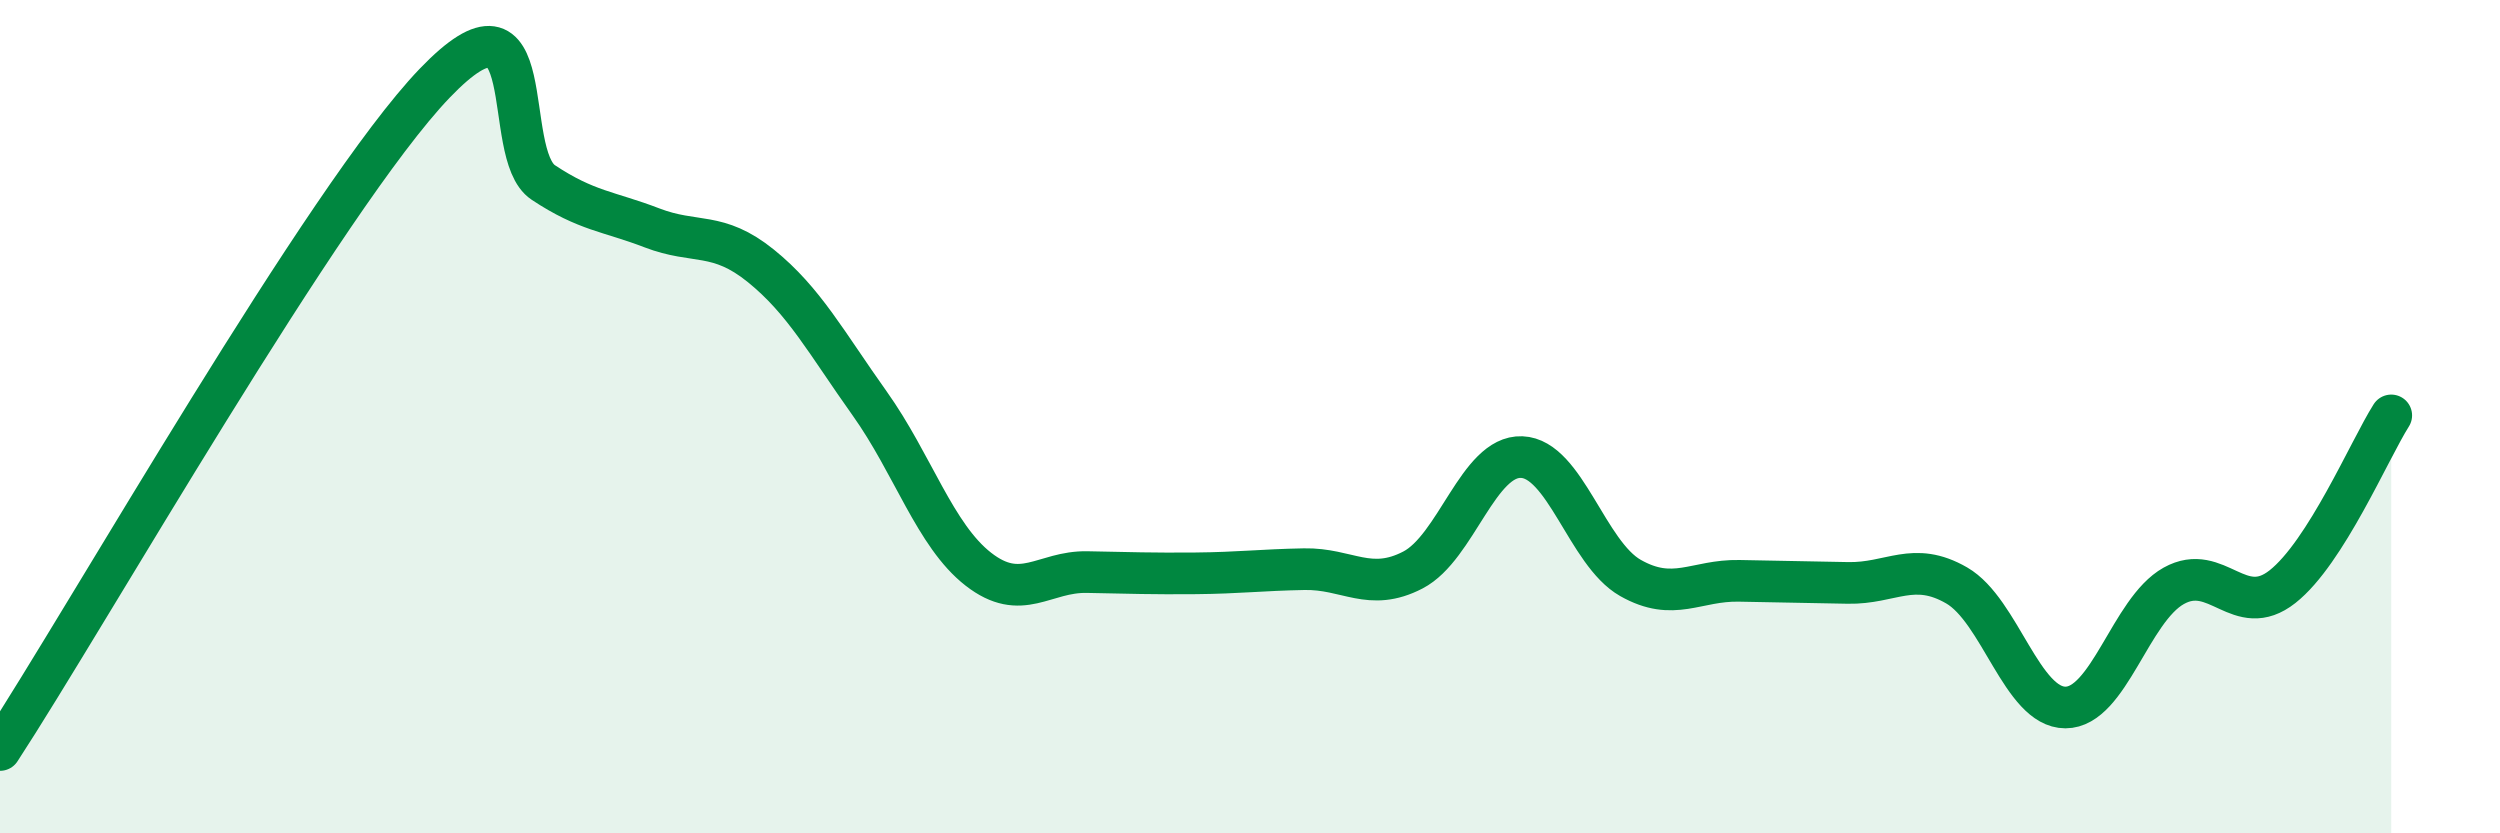
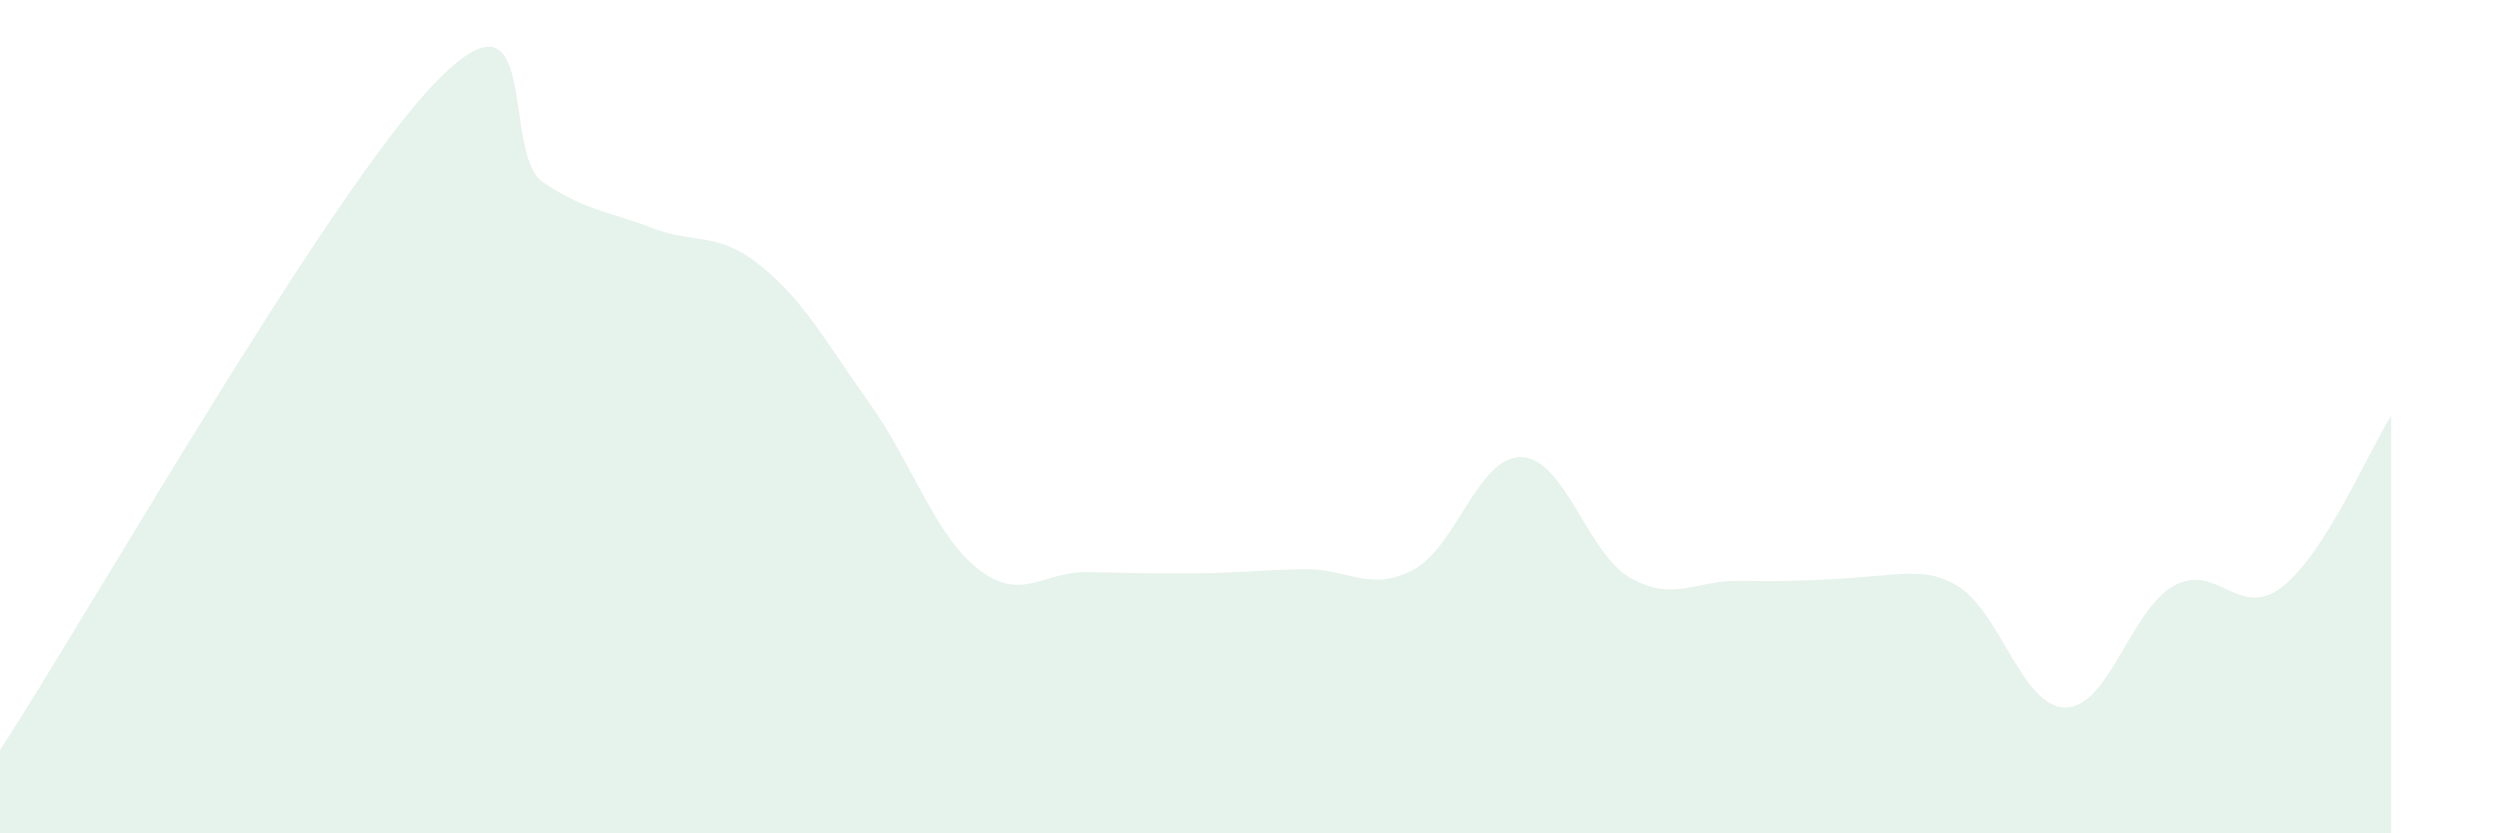
<svg xmlns="http://www.w3.org/2000/svg" width="60" height="20" viewBox="0 0 60 20">
-   <path d="M 0,18 C 2.09,14.8 7.82,4.72 10.43,2 C 13.04,-0.72 12,3.69 13.04,4.38 C 14.08,5.07 14.61,5.07 15.65,5.47 C 16.69,5.87 17.22,5.54 18.26,6.38 C 19.3,7.22 19.83,8.22 20.87,9.68 C 21.91,11.14 22.44,12.85 23.48,13.66 C 24.52,14.47 25.05,13.71 26.09,13.73 C 27.13,13.75 27.66,13.77 28.7,13.76 C 29.74,13.75 30.26,13.68 31.3,13.66 C 32.34,13.64 32.87,14.22 33.91,13.68 C 34.95,13.14 35.48,10.93 36.52,10.97 C 37.56,11.01 38.09,13.28 39.13,13.87 C 40.17,14.46 40.7,13.92 41.74,13.94 C 42.78,13.96 43.31,13.97 44.35,13.99 C 45.39,14.01 45.92,13.45 46.96,14.05 C 48,14.65 48.53,16.98 49.57,16.98 C 50.61,16.98 51.13,14.64 52.17,14.06 C 53.21,13.48 53.74,14.9 54.78,14.08 C 55.82,13.26 56.87,10.79 57.39,9.97L57.39 20L0 20Z" fill="#008740" opacity="0.1" stroke-linecap="round" stroke-linejoin="round" />
-   <path d="M 0,18 C 2.09,14.8 7.82,4.72 10.43,2 C 13.04,-0.72 12,3.69 13.04,4.38 C 14.08,5.07 14.61,5.07 15.65,5.47 C 16.69,5.87 17.22,5.54 18.26,6.38 C 19.3,7.22 19.83,8.22 20.87,9.68 C 21.91,11.14 22.44,12.85 23.48,13.66 C 24.52,14.47 25.05,13.71 26.09,13.73 C 27.13,13.75 27.66,13.77 28.7,13.76 C 29.74,13.75 30.26,13.68 31.3,13.66 C 32.34,13.64 32.87,14.22 33.91,13.68 C 34.95,13.14 35.48,10.93 36.52,10.97 C 37.56,11.01 38.09,13.28 39.13,13.87 C 40.17,14.46 40.7,13.92 41.74,13.94 C 42.78,13.96 43.31,13.97 44.35,13.99 C 45.39,14.01 45.92,13.45 46.96,14.05 C 48,14.65 48.53,16.98 49.57,16.98 C 50.61,16.98 51.13,14.64 52.17,14.06 C 53.21,13.48 53.74,14.9 54.78,14.08 C 55.82,13.26 56.87,10.79 57.39,9.97" stroke="#008740" stroke-width="1" fill="none" stroke-linecap="round" stroke-linejoin="round" />
+   <path d="M 0,18 C 2.09,14.8 7.82,4.72 10.43,2 C 13.04,-0.72 12,3.69 13.04,4.38 C 14.08,5.07 14.61,5.07 15.65,5.47 C 16.69,5.87 17.22,5.54 18.26,6.38 C 19.3,7.22 19.83,8.22 20.87,9.68 C 21.91,11.14 22.44,12.85 23.48,13.66 C 24.52,14.47 25.05,13.71 26.09,13.73 C 27.13,13.75 27.66,13.77 28.7,13.76 C 29.74,13.75 30.26,13.68 31.3,13.66 C 32.34,13.64 32.87,14.22 33.91,13.68 C 34.95,13.14 35.48,10.93 36.52,10.97 C 37.56,11.01 38.09,13.28 39.13,13.87 C 40.17,14.46 40.7,13.92 41.74,13.94 C 45.39,14.01 45.92,13.45 46.96,14.05 C 48,14.65 48.53,16.98 49.57,16.98 C 50.61,16.98 51.13,14.64 52.17,14.06 C 53.21,13.48 53.74,14.9 54.78,14.08 C 55.82,13.26 56.87,10.79 57.39,9.97L57.39 20L0 20Z" fill="#008740" opacity="0.1" stroke-linecap="round" stroke-linejoin="round" />
</svg>